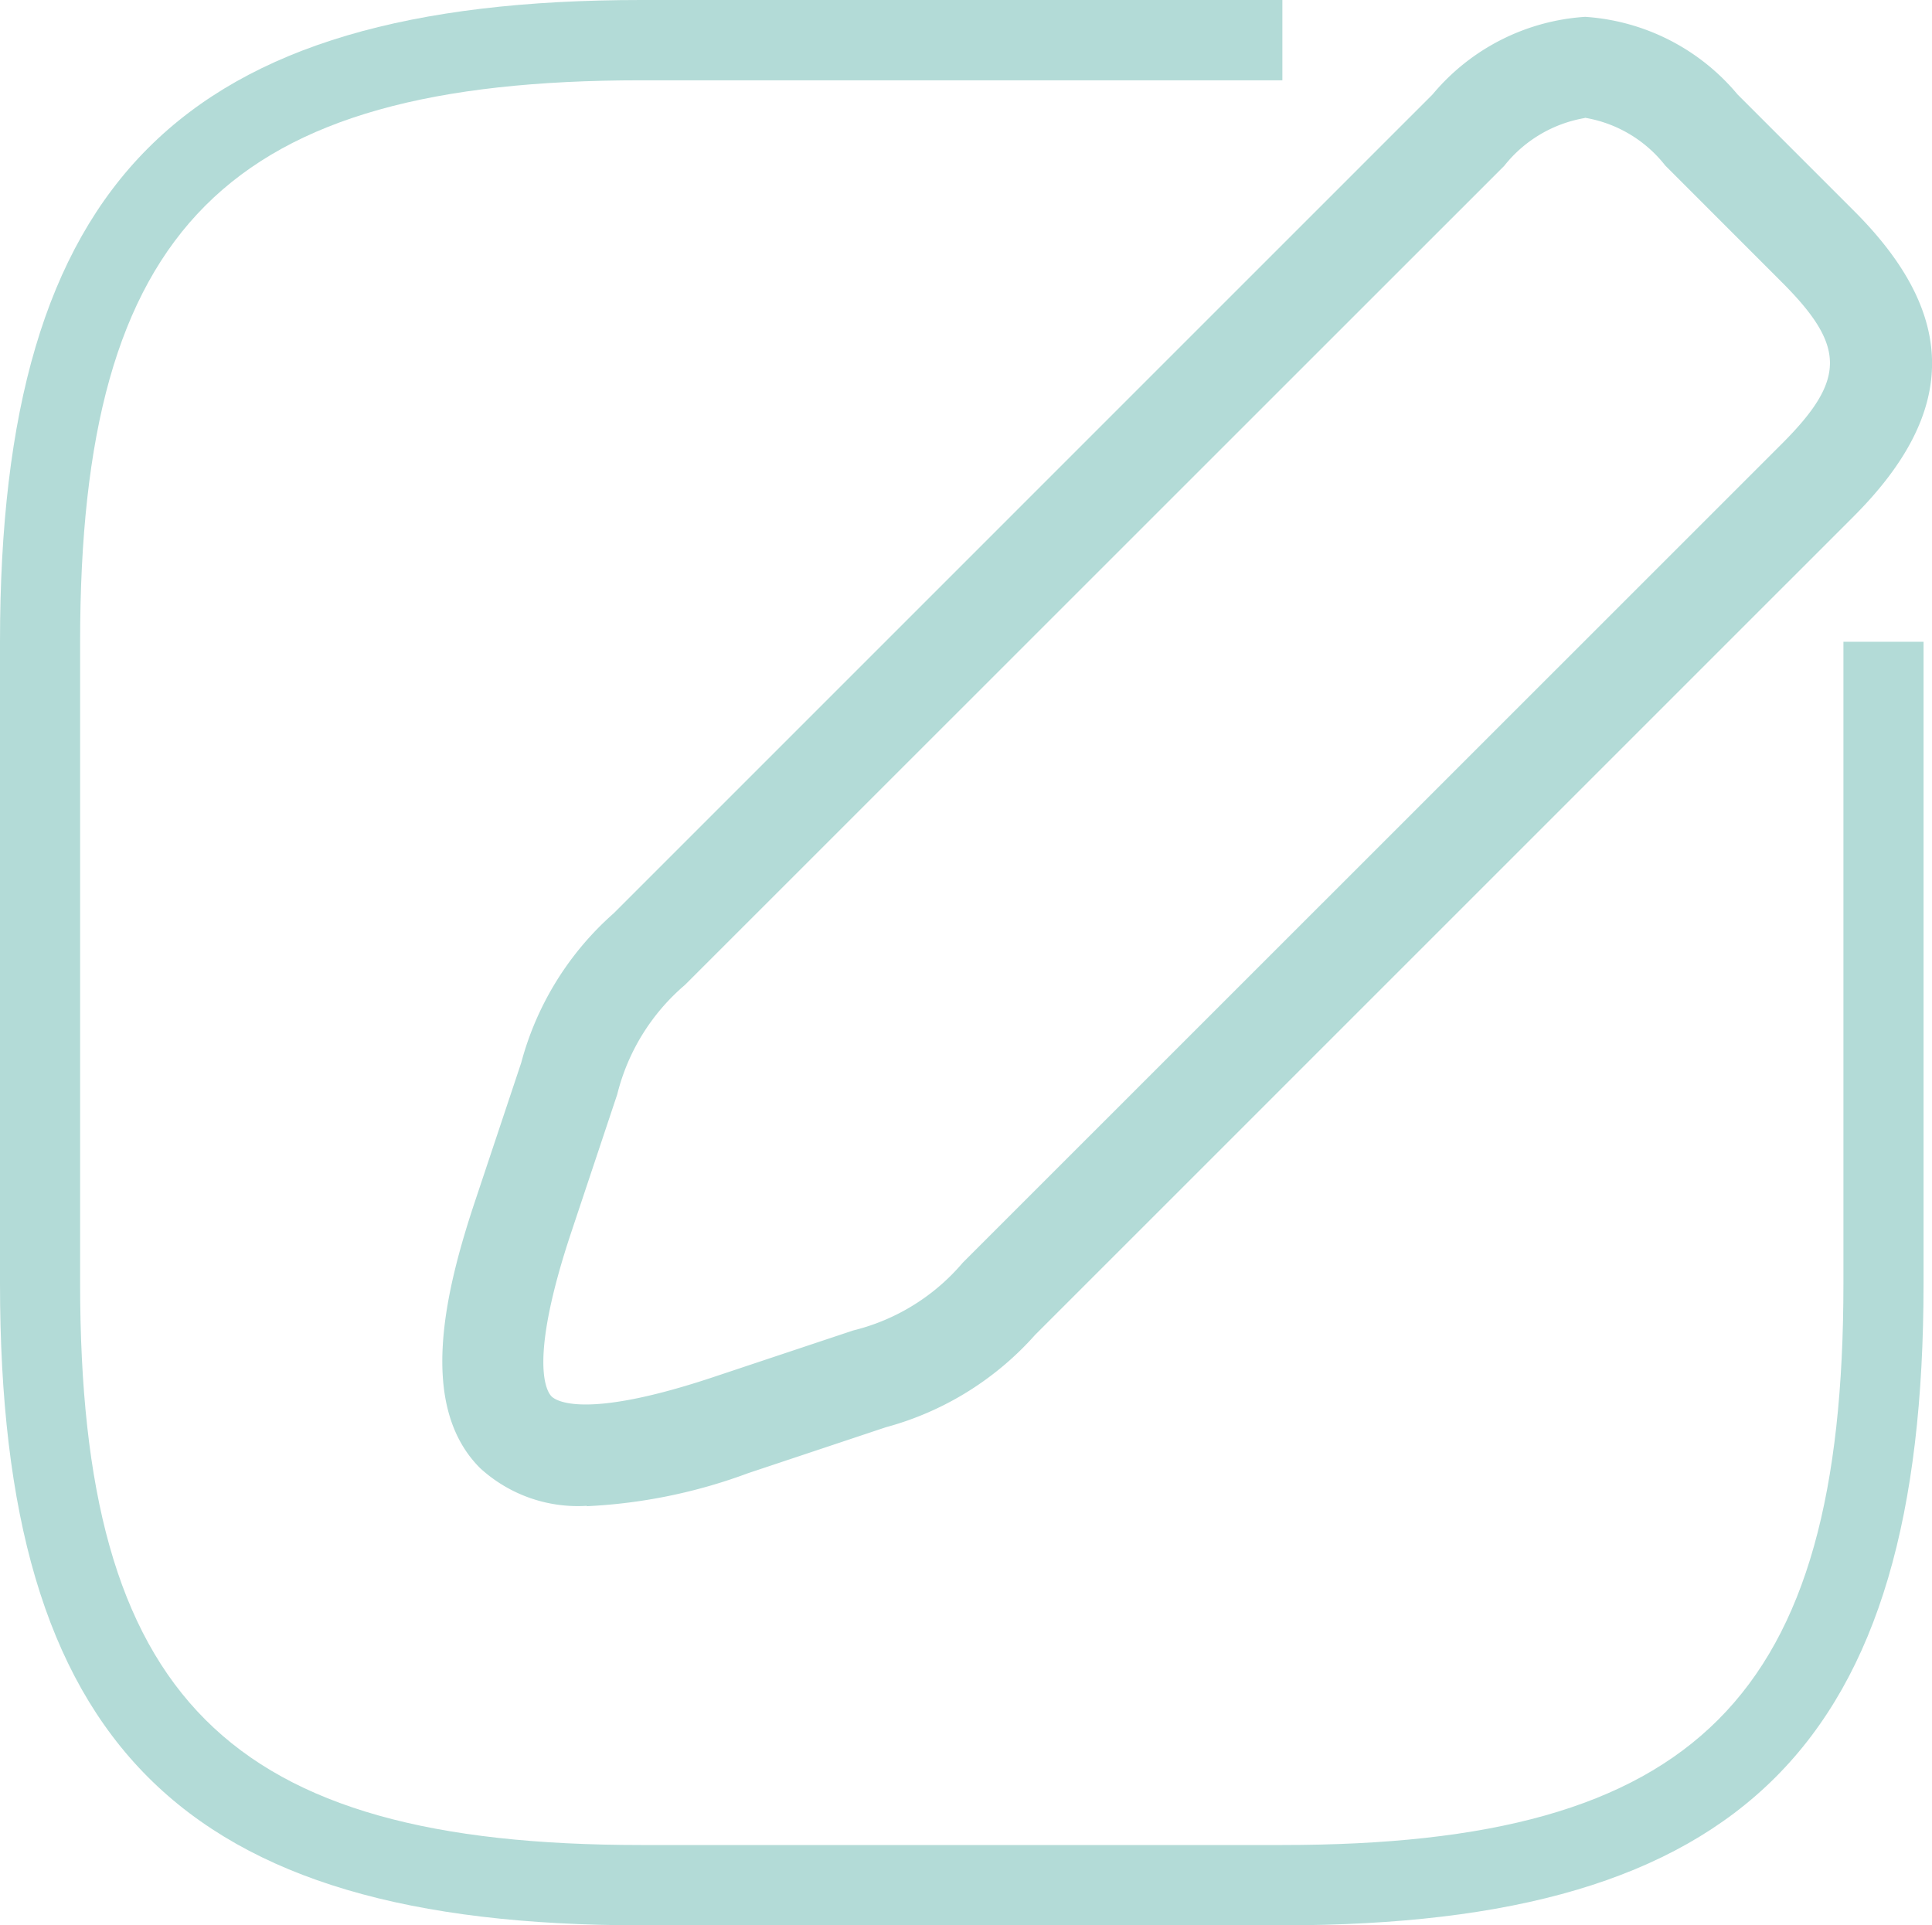
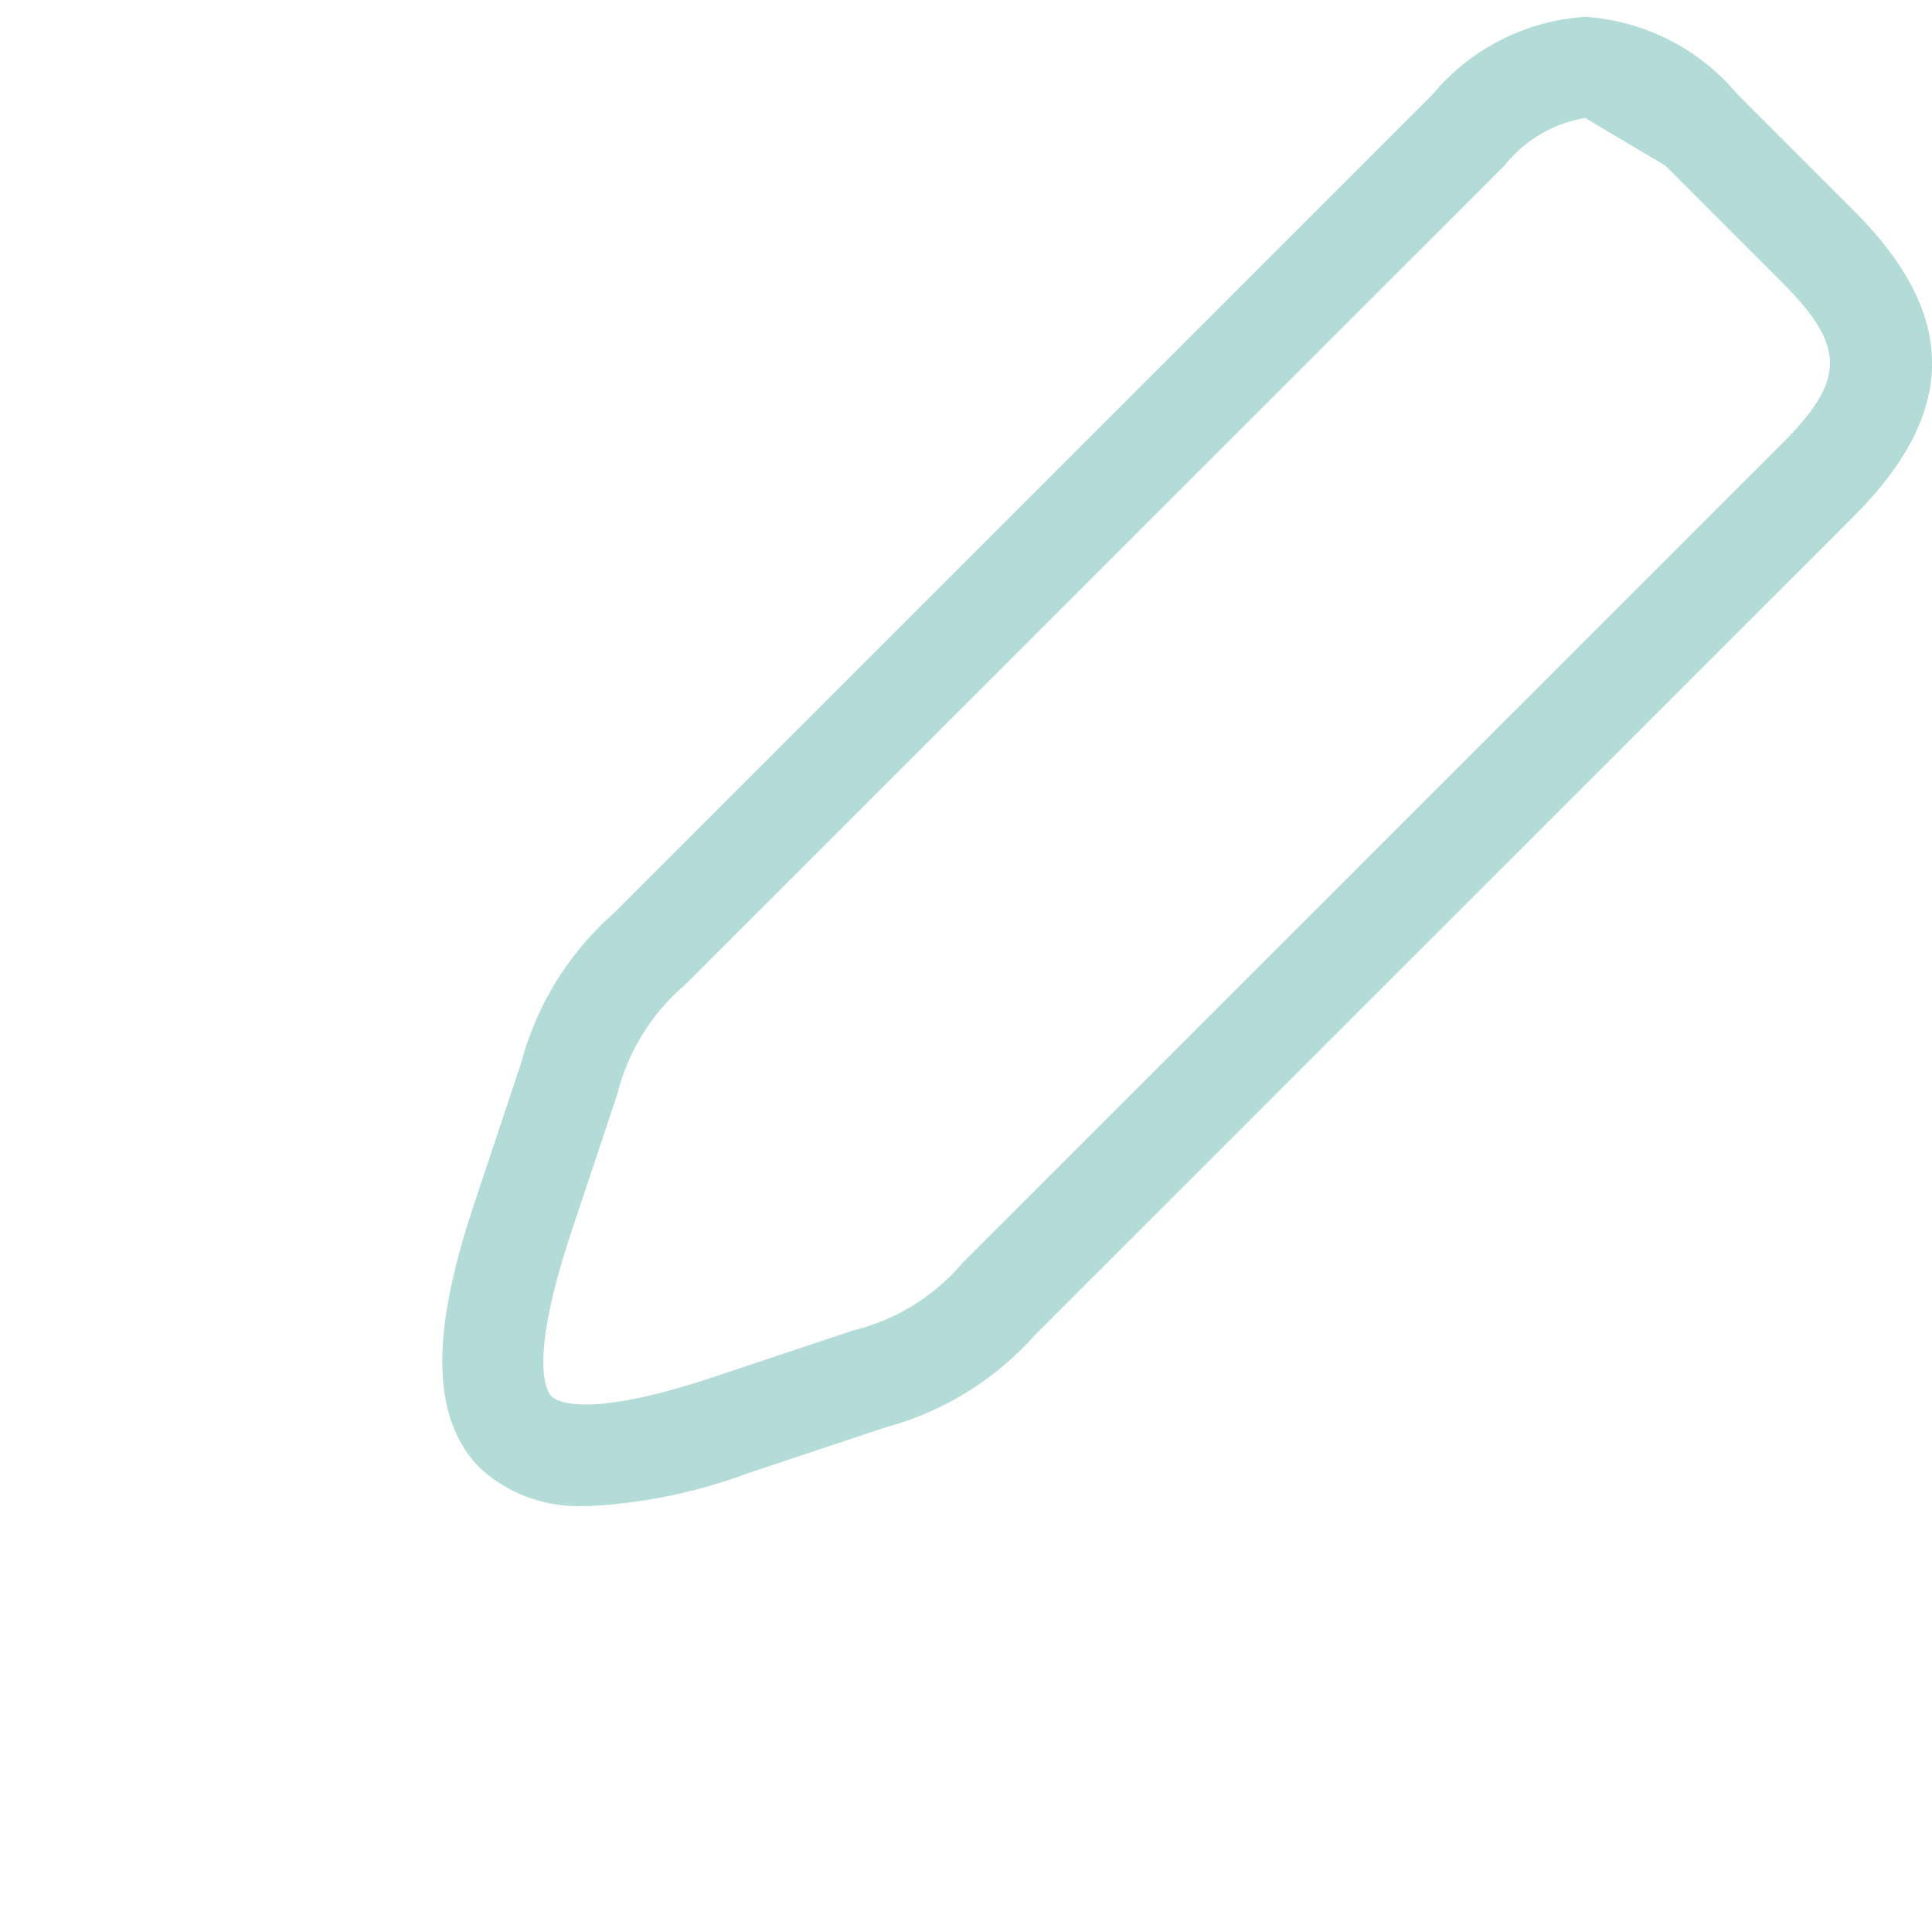
<svg xmlns="http://www.w3.org/2000/svg" id="icon_flow10" width="32" height="31.89" viewBox="0 0 32 31.89">
  <g id="_31.memo">
-     <path id="パス_18" data-name="パス 18" d="M30.533,10.63V21.26c0,6.865-2.434,9.3-9.293,9.3H10.62c-6.859,0-9.293-2.436-9.293-9.3V10.63c0-6.865,2.434-9.3,9.293-9.3H21.24V0H10.62C3,0,0,3,0,10.63V21.26c0,7.631,3,10.63,10.62,10.63H21.24c7.624,0,10.62-3,10.62-10.63V10.63Z" fill="#b3dbd7" />
-     <path id="パス_19" data-name="パス 19" d="M30.461,25.163a2.394,2.394,0,0,1-1.765-.626c-1.033-1.033-.586-2.915-.078-4.434l.76-2.279a5.025,5.025,0,0,1,1.53-2.474L44.473,1.785A3.592,3.592,0,0,1,47,.5a3.592,3.592,0,0,1,2.524,1.285l1.932,1.932c1.72,1.72,1.72,3.323,0,5.049L37.889,22.332a5.081,5.081,0,0,1-2.474,1.53l-2.279.76a8.852,8.852,0,0,1-2.67.547ZM47,2.175a2.166,2.166,0,0,0-1.34.793L32.091,16.534a3.485,3.485,0,0,0-1.123,1.815l-.76,2.279c-.726,2.178-.4,2.647-.33,2.72s.547.4,2.72-.33l2.279-.76a3.463,3.463,0,0,0,1.815-1.123L50.259,7.571c1.061-1.061,1.061-1.614,0-2.675L48.327,2.963a2.139,2.139,0,0,0-1.34-.793Z" transform="translate(-20.745 -0.221)" fill="#b3dbd7" />
+     <path id="パス_19" data-name="パス 19" d="M30.461,25.163a2.394,2.394,0,0,1-1.765-.626c-1.033-1.033-.586-2.915-.078-4.434l.76-2.279a5.025,5.025,0,0,1,1.53-2.474L44.473,1.785A3.592,3.592,0,0,1,47,.5a3.592,3.592,0,0,1,2.524,1.285l1.932,1.932c1.72,1.72,1.72,3.323,0,5.049L37.889,22.332a5.081,5.081,0,0,1-2.474,1.53l-2.279.76a8.852,8.852,0,0,1-2.67.547ZM47,2.175a2.166,2.166,0,0,0-1.34.793L32.091,16.534a3.485,3.485,0,0,0-1.123,1.815l-.76,2.279c-.726,2.178-.4,2.647-.33,2.72s.547.4,2.72-.33l2.279-.76a3.463,3.463,0,0,0,1.815-1.123L50.259,7.571c1.061-1.061,1.061-1.614,0-2.675L48.327,2.963Z" transform="translate(-20.745 -0.221)" fill="#b3dbd7" />
  </g>
</svg>